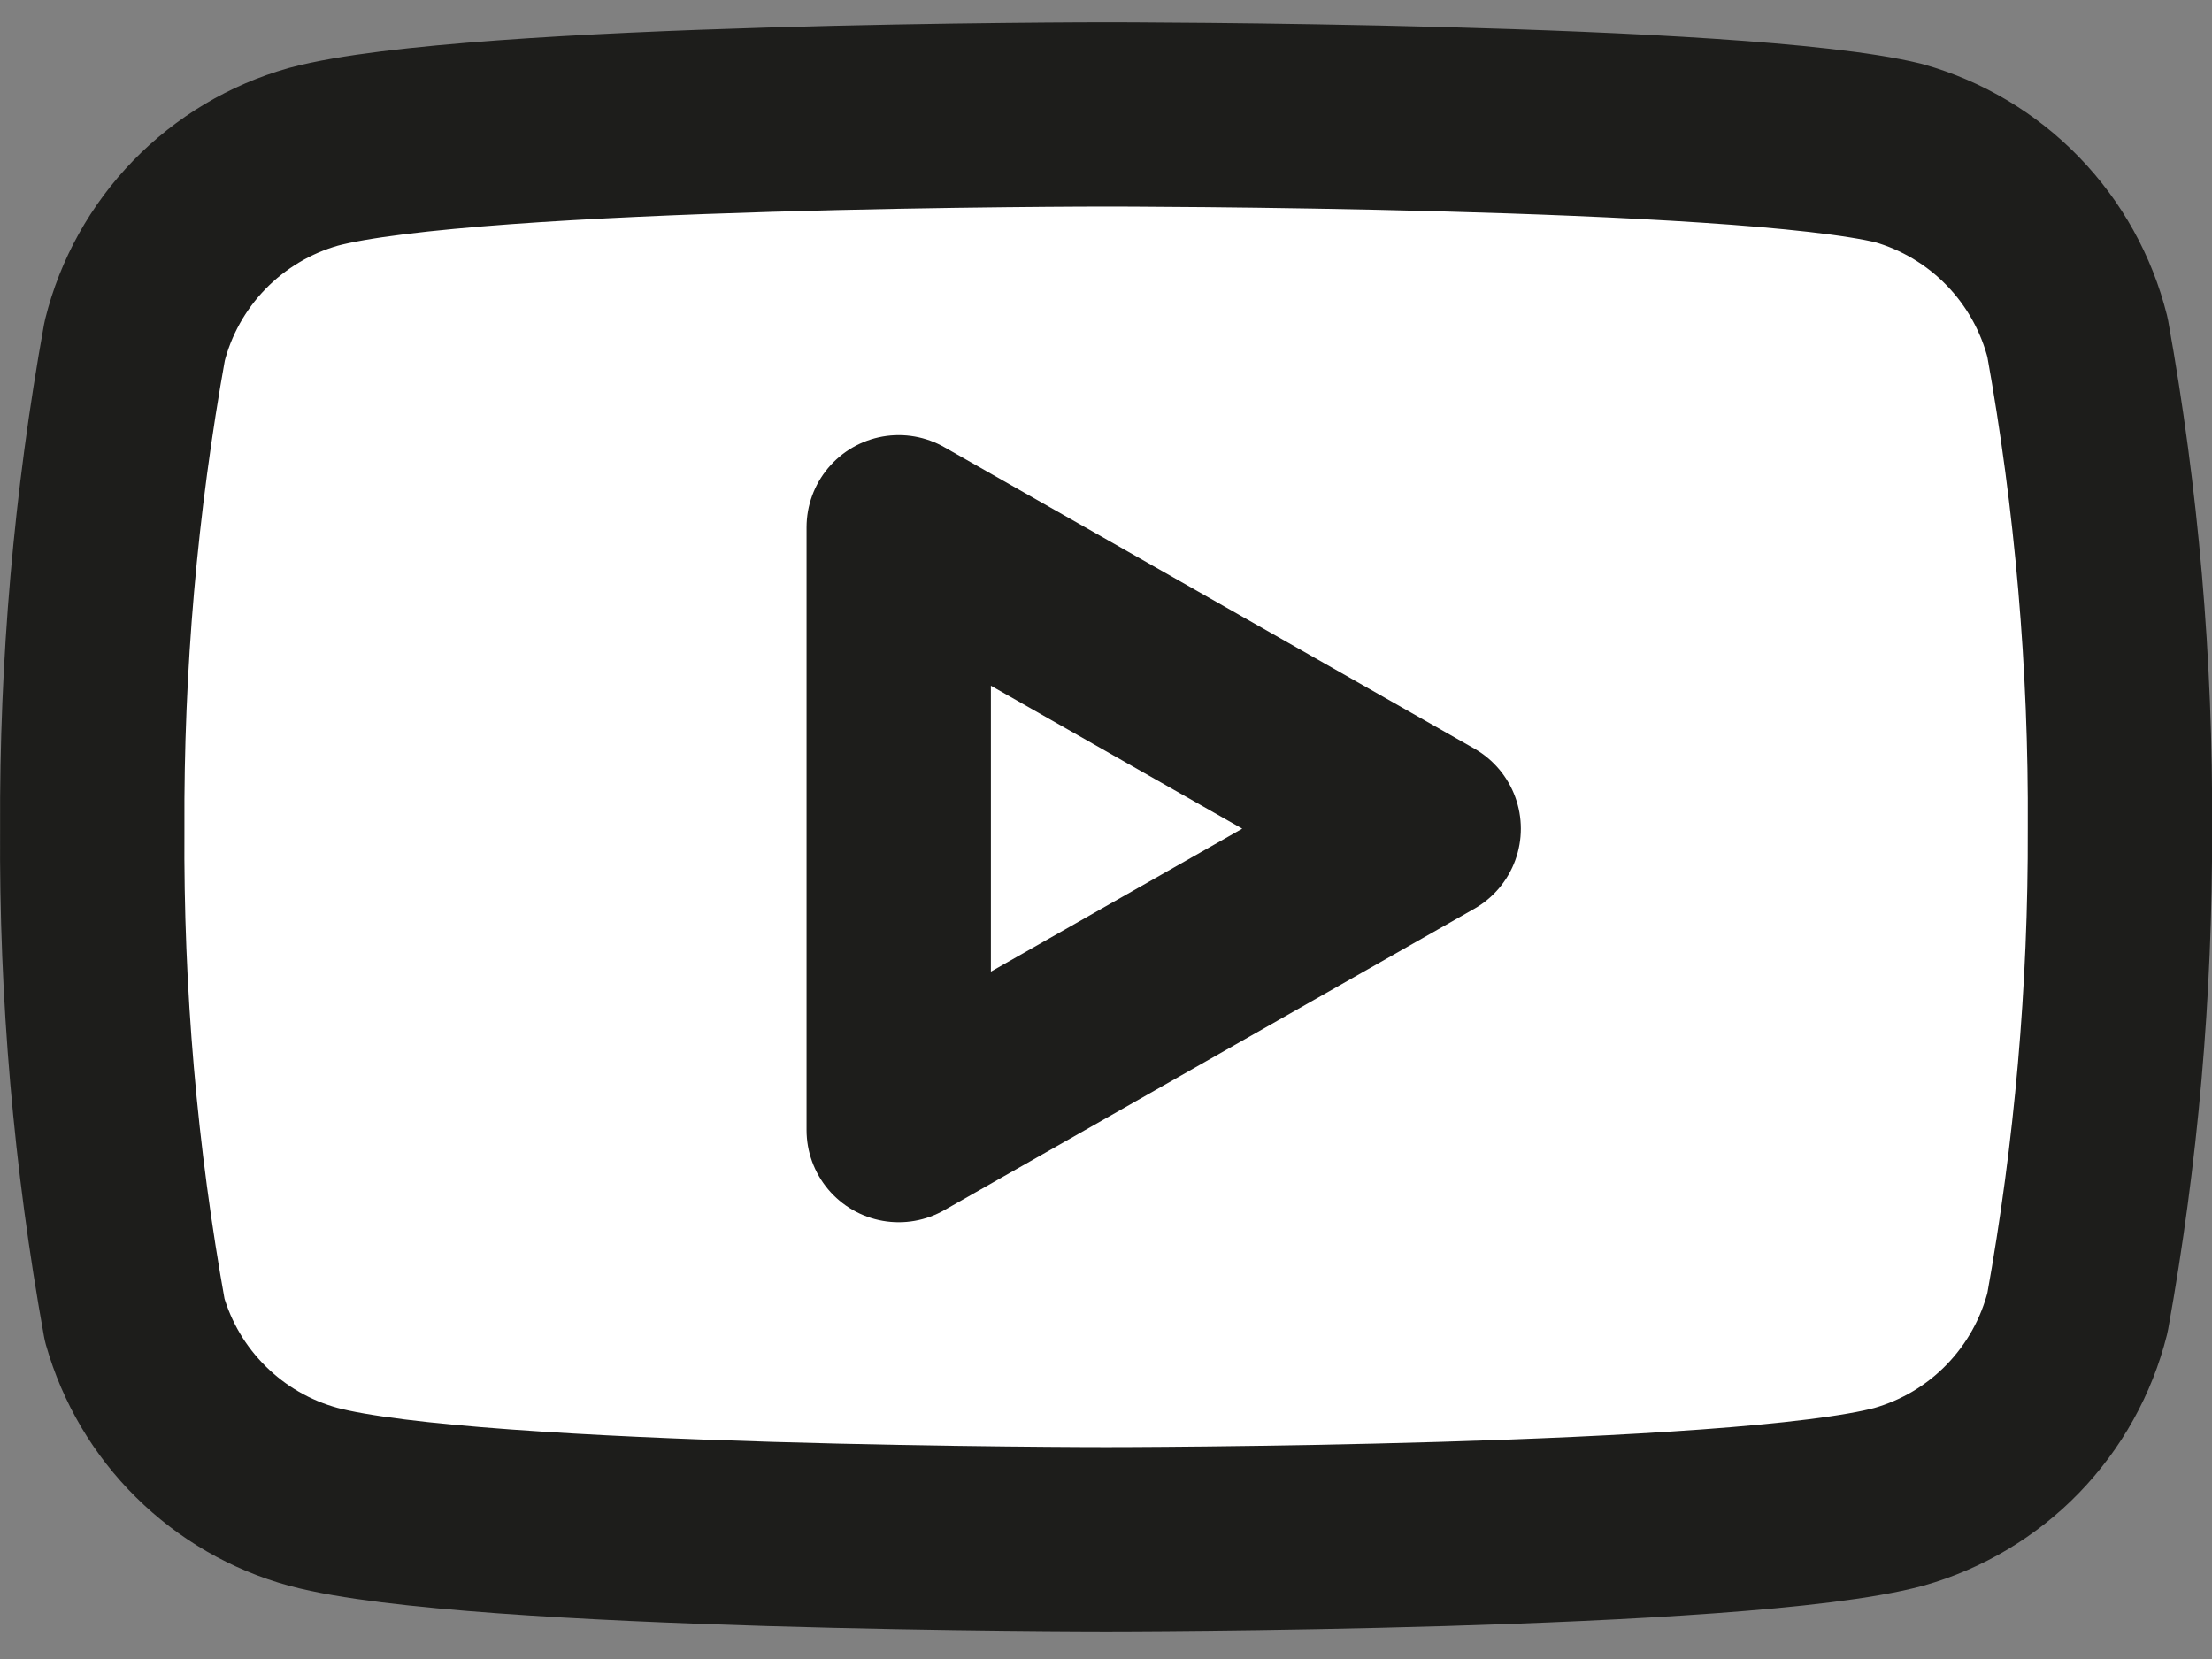
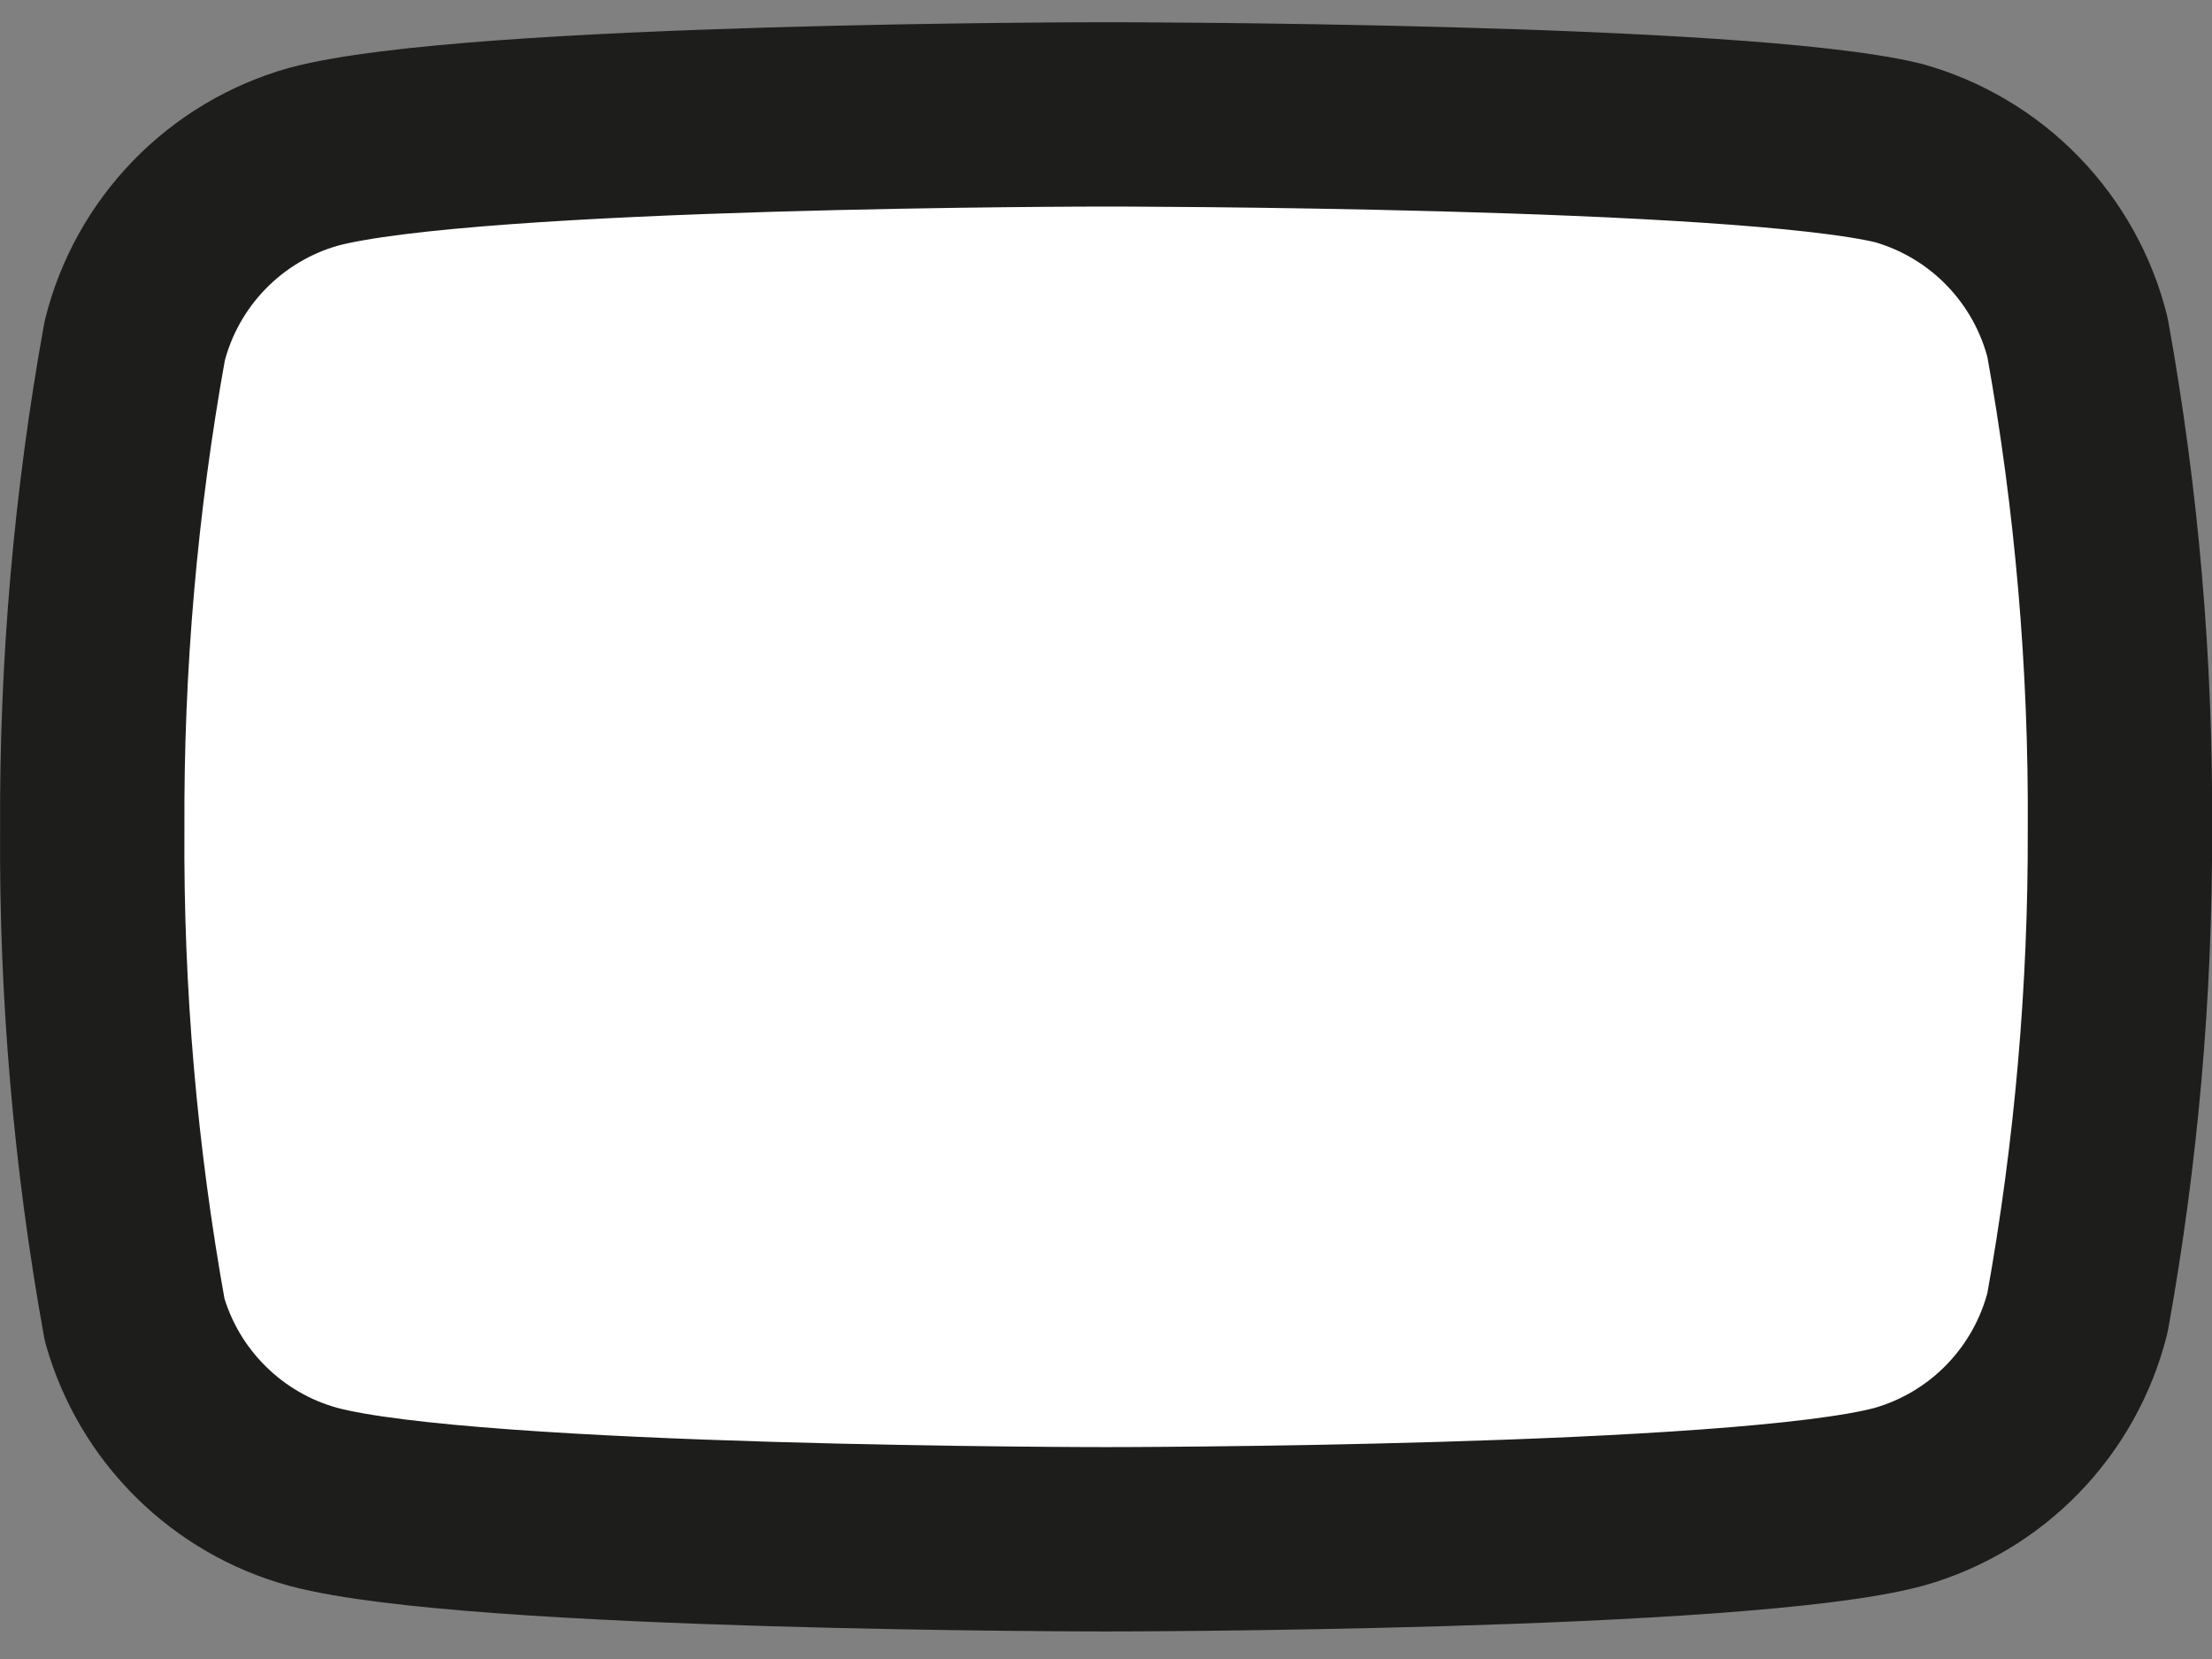
<svg xmlns="http://www.w3.org/2000/svg" width="24" height="18" viewBox="0 0 24 18" fill="none">
  <rect x="0" y="0" width="24" height="18" fill="#808080" stroke="none" />
  <path d="M22.541 3.661C22.422 3.186 22.18 2.752 21.839 2.4C21.499 2.049 21.071 1.794 20.601 1.661C18.881 1.241 12.001 1.241 12.001 1.241C12.001 1.241 5.121 1.241 3.401 1.701C2.93 1.834 2.503 2.089 2.162 2.44C1.821 2.792 1.579 3.226 1.461 3.701C1.146 5.447 0.992 7.217 1.001 8.991C0.989 10.778 1.143 12.562 1.461 14.321C1.592 14.781 1.839 15.199 2.179 15.535C2.519 15.872 2.939 16.115 3.401 16.241C5.121 16.701 12.001 16.701 12.001 16.701C12.001 16.701 18.881 16.701 20.601 16.241C21.071 16.108 21.499 15.853 21.839 15.502C22.18 15.15 22.422 14.716 22.541 14.241C22.853 12.509 23.007 10.751 23.001 8.991C23.012 7.204 22.858 5.42 22.541 3.661Z" fill="white" stroke="#1D1D1B" stroke-width="2" stroke-linecap="round" stroke-linejoin="round" />
-   <path d="M9.751 12.261L15.501 8.991L9.751 5.721V12.261Z" fill="white" stroke="#1D1D1B" stroke-width="2" stroke-linecap="round" stroke-linejoin="round" />
</svg>